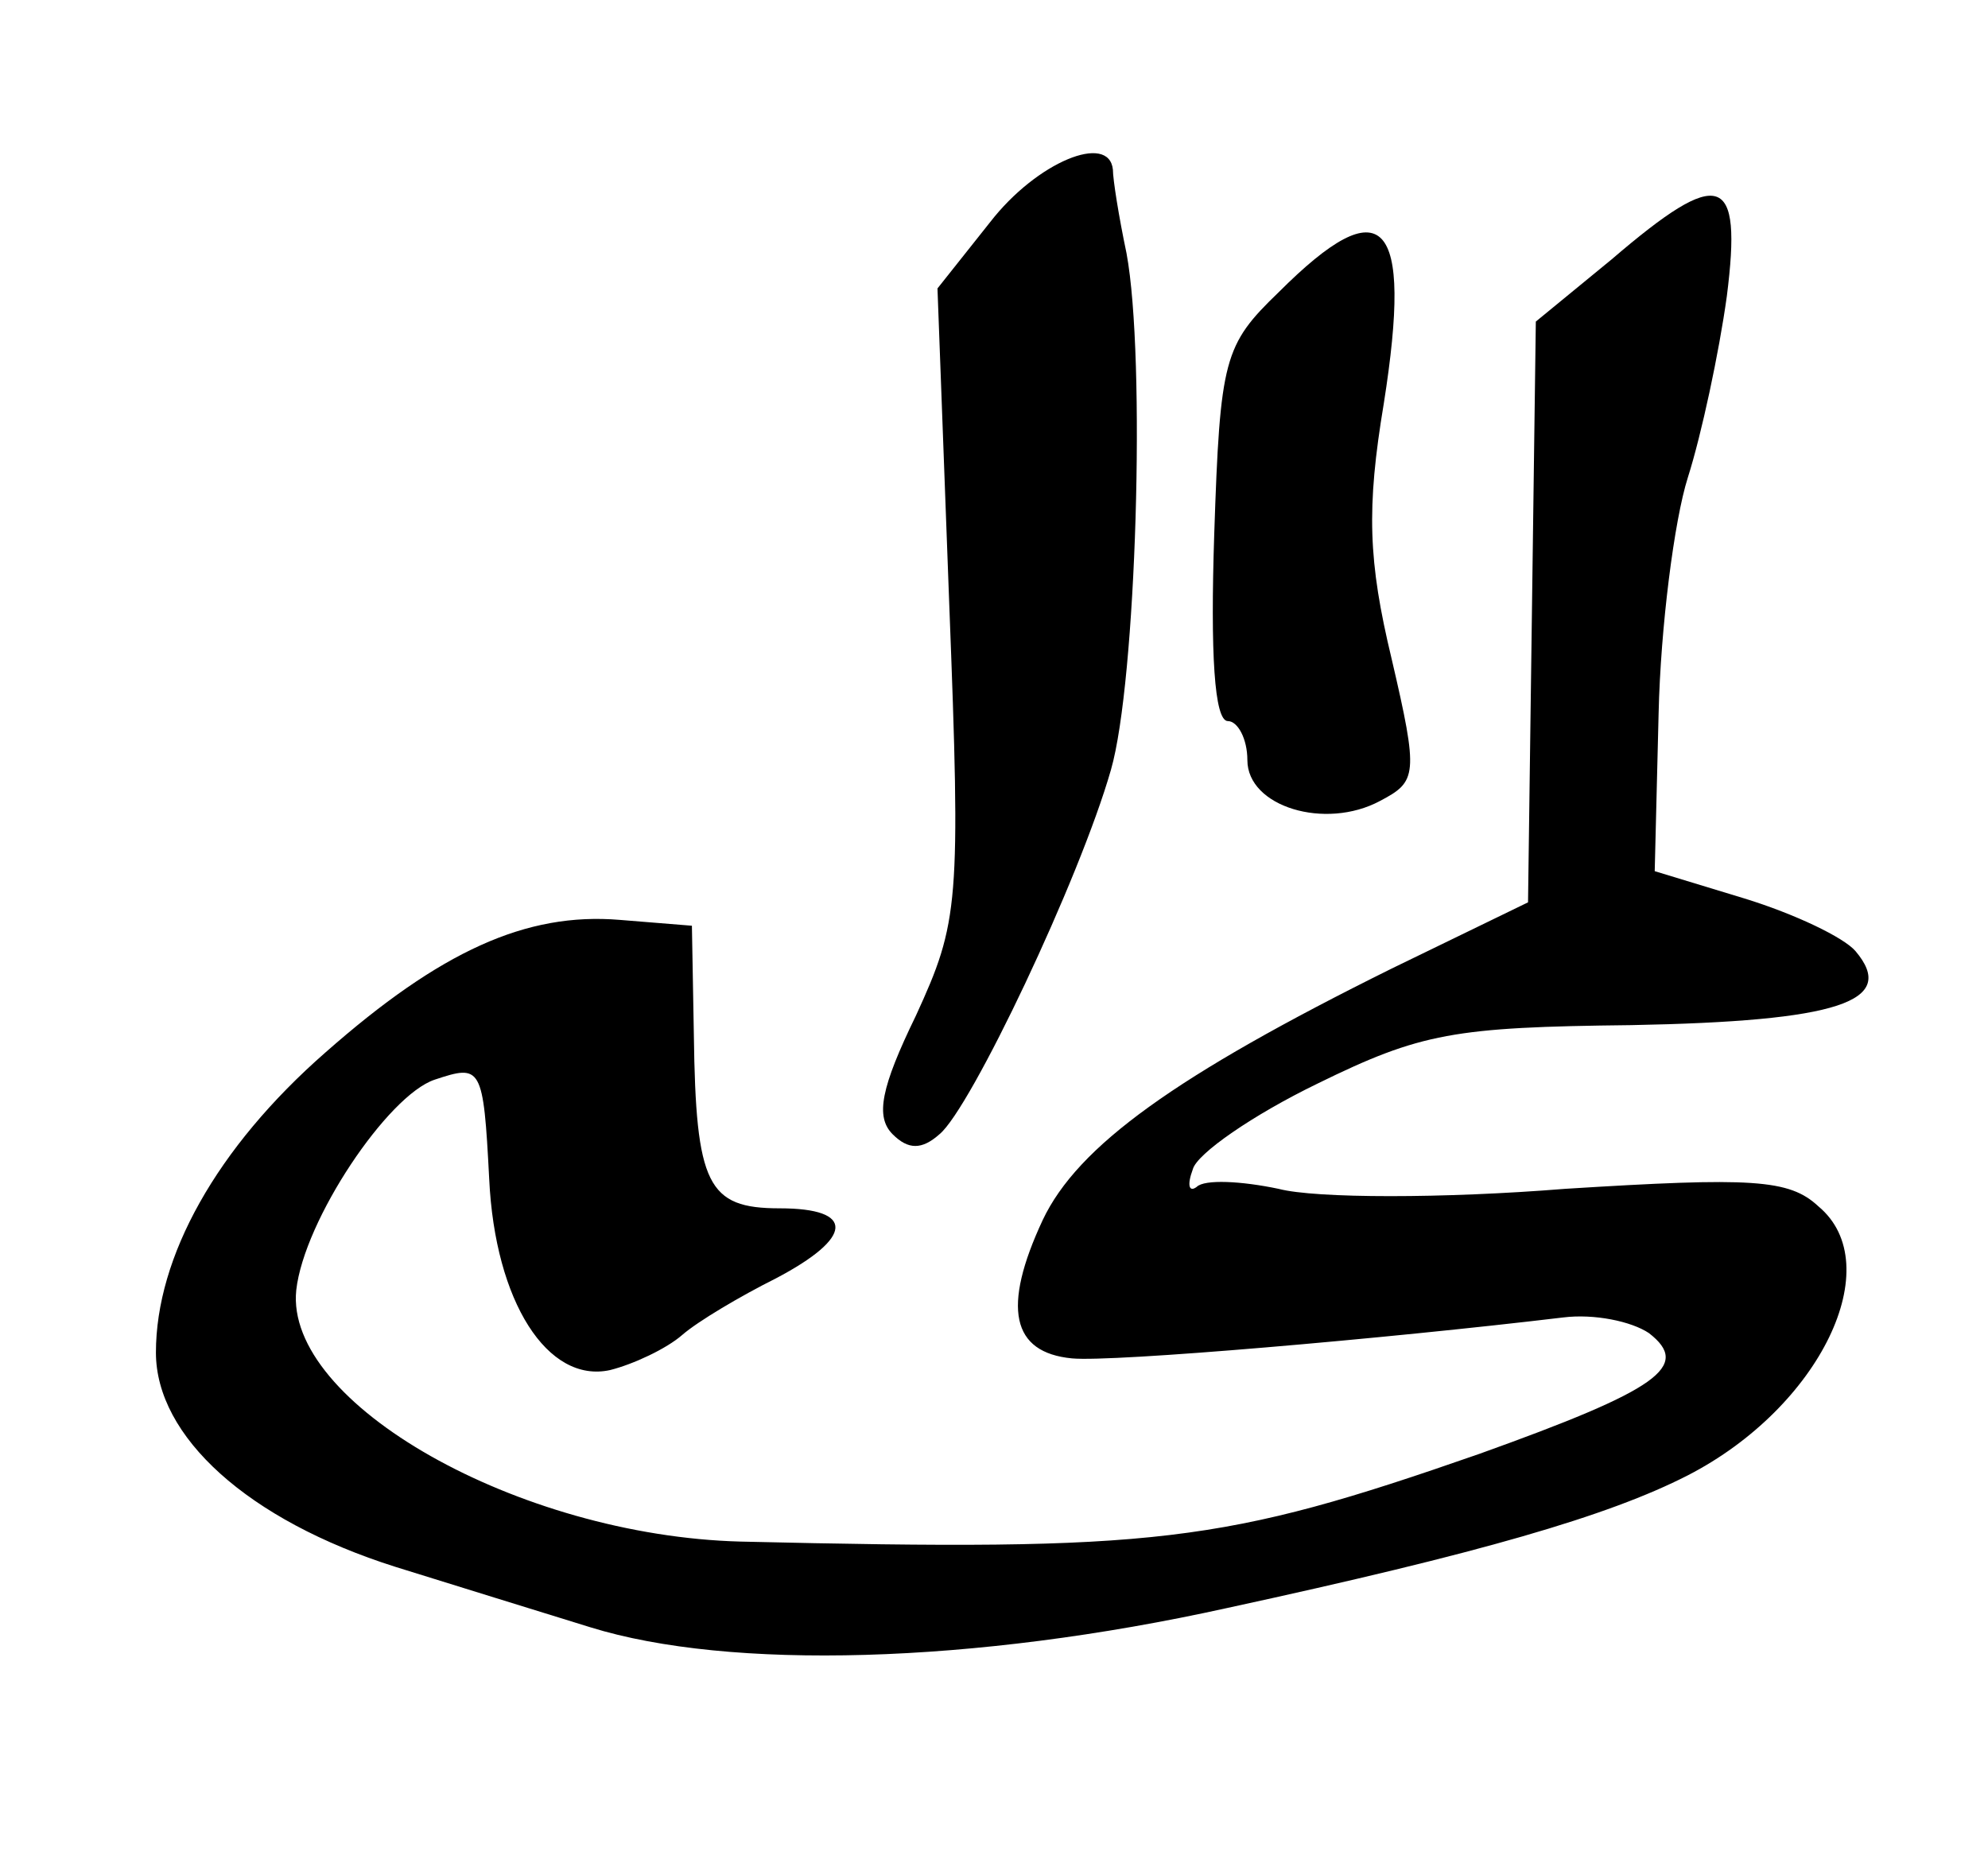
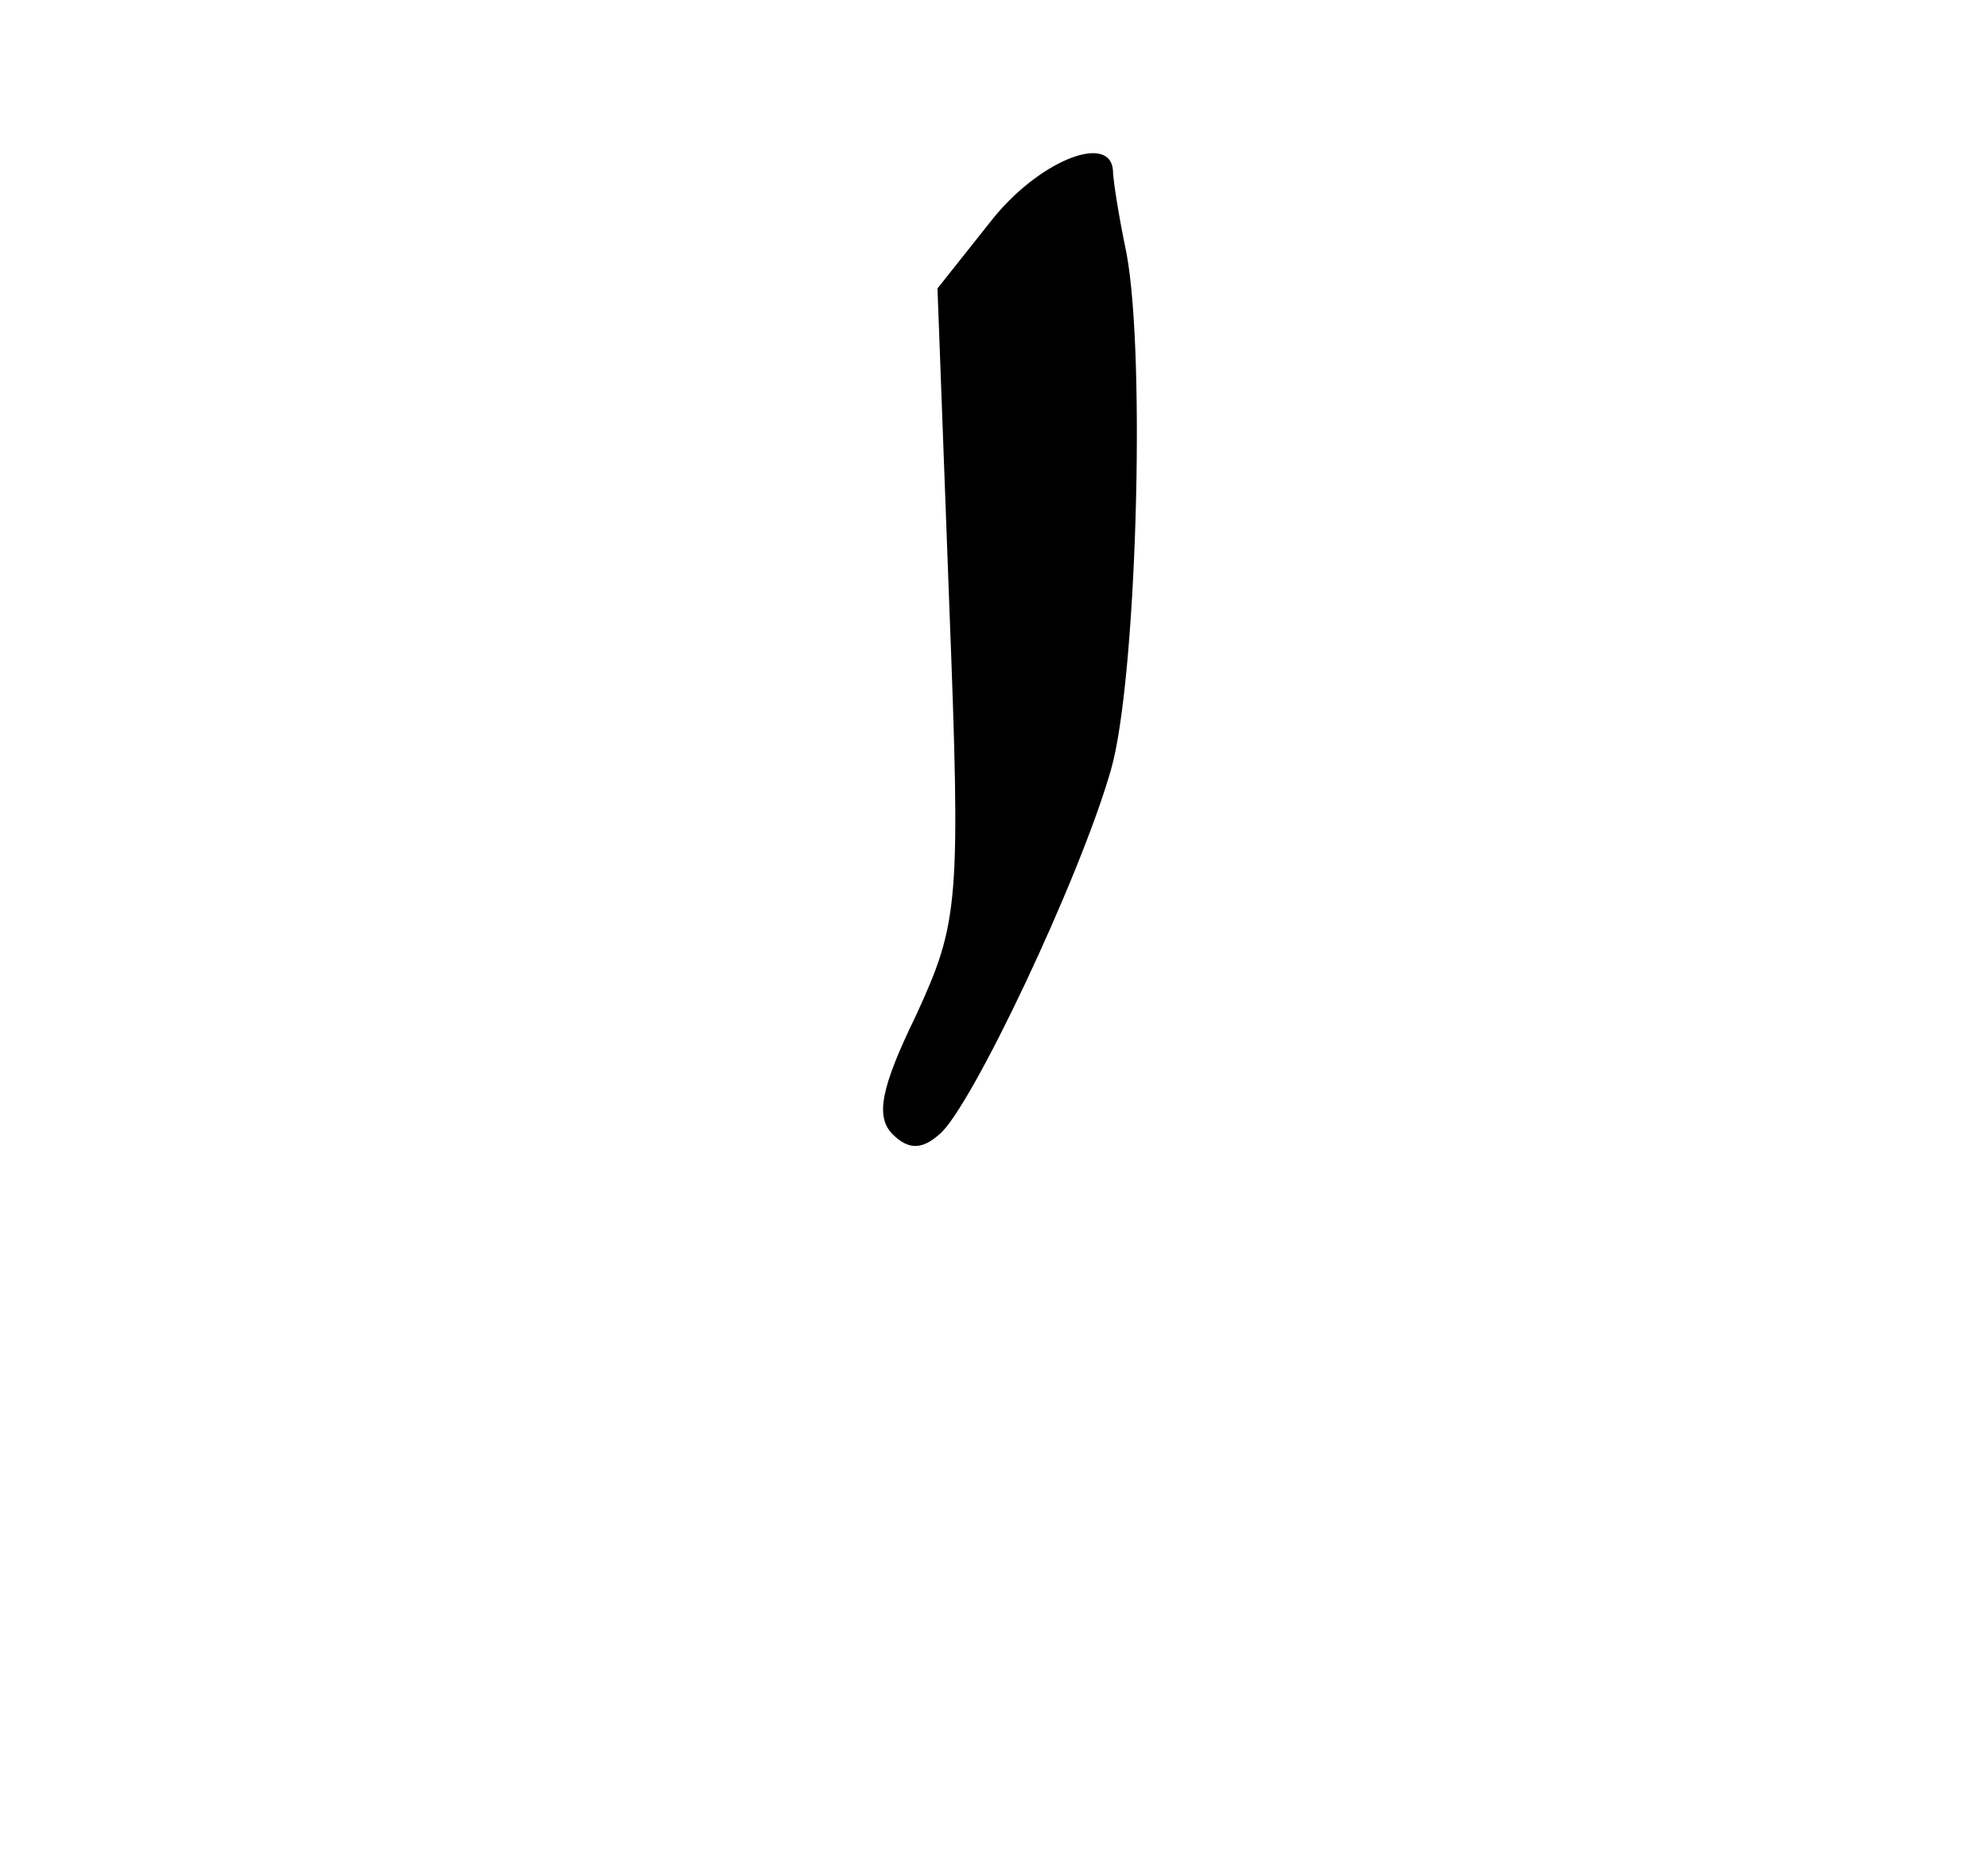
<svg xmlns="http://www.w3.org/2000/svg" version="1.0" width="102pt" height="96pt" viewBox="0 0 102 96" preserveAspectRatio="xMidYMid meet">
  <g transform="translate(0,96) scale(0.1,-0.1)" fill="#000000" stroke="none">
    <path d="M508 846 l-27 -34 6 -161 c6 -155 5 -164 -17 -212 -18 -37 -21 -52 -12 -61 8 -8 15 -8 24 0 16 13 72 131 88 187 13 45 18 211 8 265 -4 19 -7 38 -7 43 -2 19 -39 4 -63 -27z" />
-     <path d="M827 827 l-39 -32 -2 -149 -2 -149 -70 -34 c-111 -55 -161 -91 -179 -129 -21 -45 -16 -68 15 -71 21 -2 160 10 252 21 16 2 35 -2 44 -8 22 -17 5 -29 -87 -62 -132 -46 -165 -50 -379 -45 -114 3 -234 71 -228 129 4 36 47 100 71 108 24 8 25 7 28 -51 3 -63 30 -105 62 -98 12 3 29 11 37 18 8 7 30 20 48 29 40 21 41 36 2 36 -37 0 -43 12 -44 89 l-1 56 -37 3 c-48 4 -92 -16 -151 -68 -56 -49 -87 -105 -87 -154 0 -43 47 -86 123 -110 29 -9 74 -23 100 -31 71 -22 196 -19 327 10 129 28 195 47 236 68 68 35 103 108 67 138 -15 14 -34 15 -130 9 -62 -5 -128 -5 -147 0 -19 4 -38 5 -42 1 -4 -3 -5 1 -2 9 2 8 31 28 64 44 53 26 70 29 161 30 106 2 137 12 115 38 -6 7 -31 19 -57 27 l-46 14 2 81 c1 44 8 99 15 121 7 22 16 64 20 93 8 63 -3 67 -59 19z" />
-     <path d="M656 810 c-28 -27 -30 -34 -33 -124 -2 -61 0 -96 7 -96 5 0 10 -9 10 -20 0 -24 40 -36 68 -21 19 10 20 13 6 73 -12 50 -13 77 -4 131 15 95 0 111 -54 57z" />
  </g>
</svg>